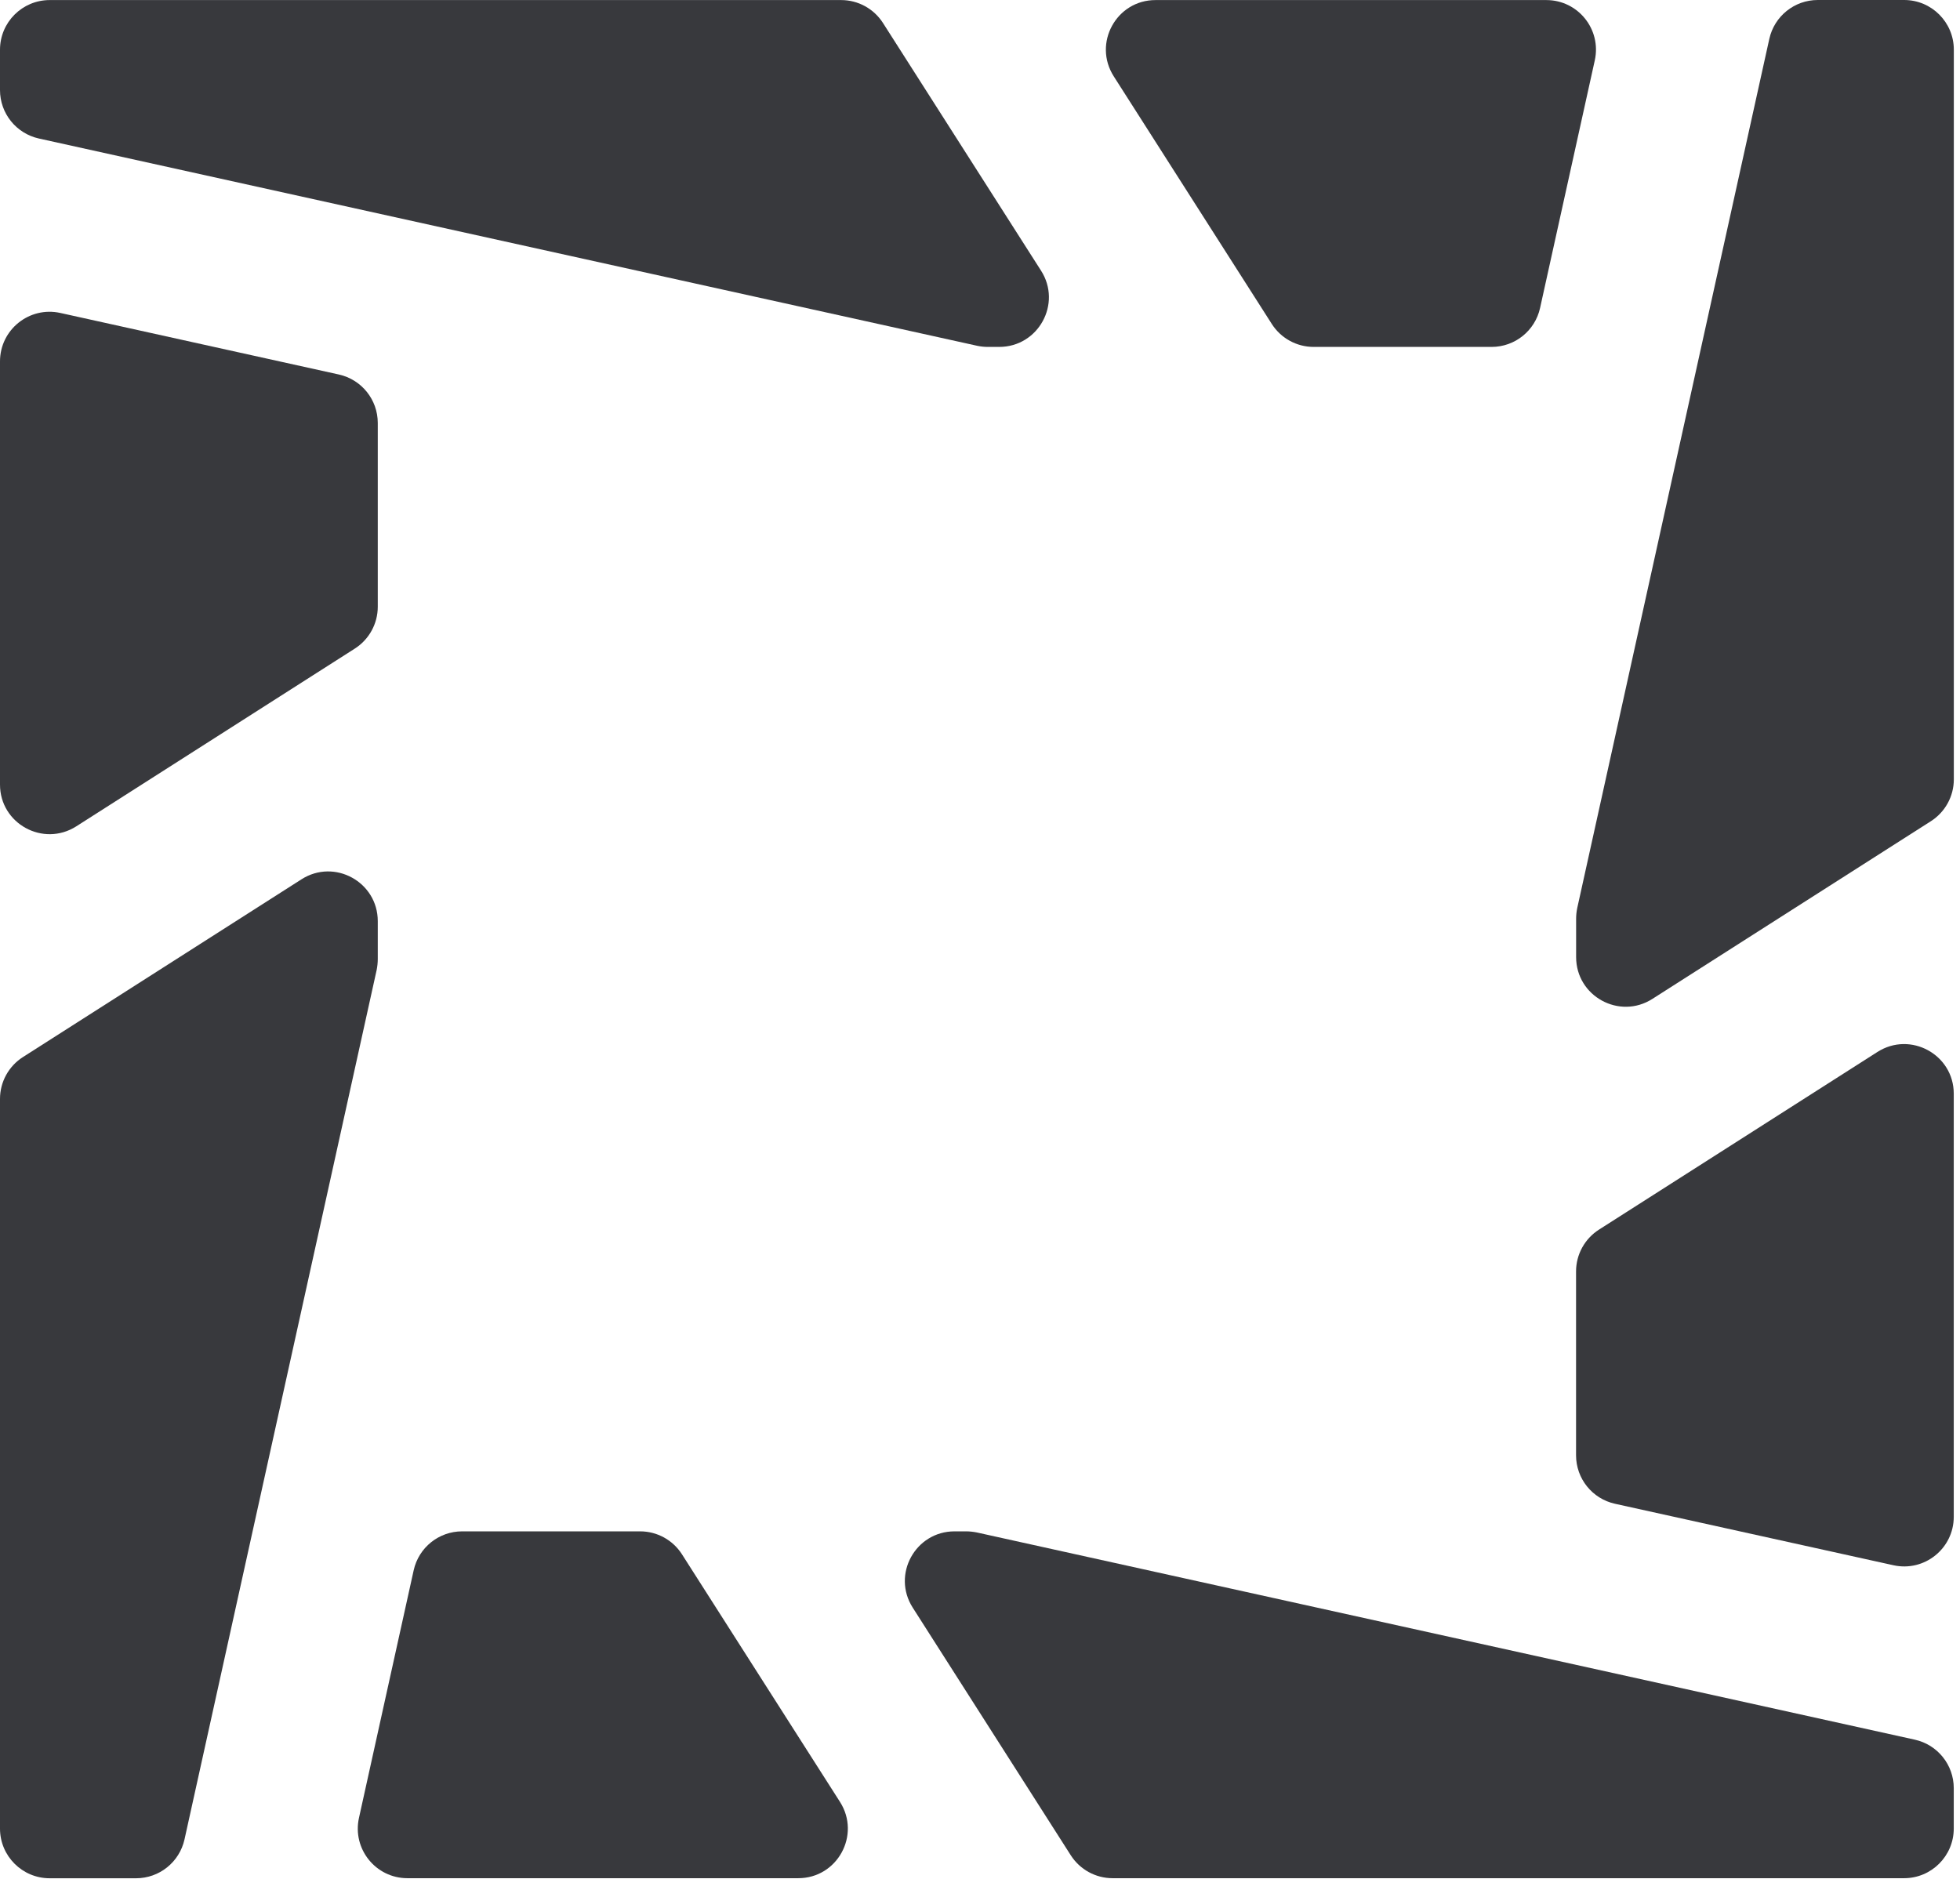
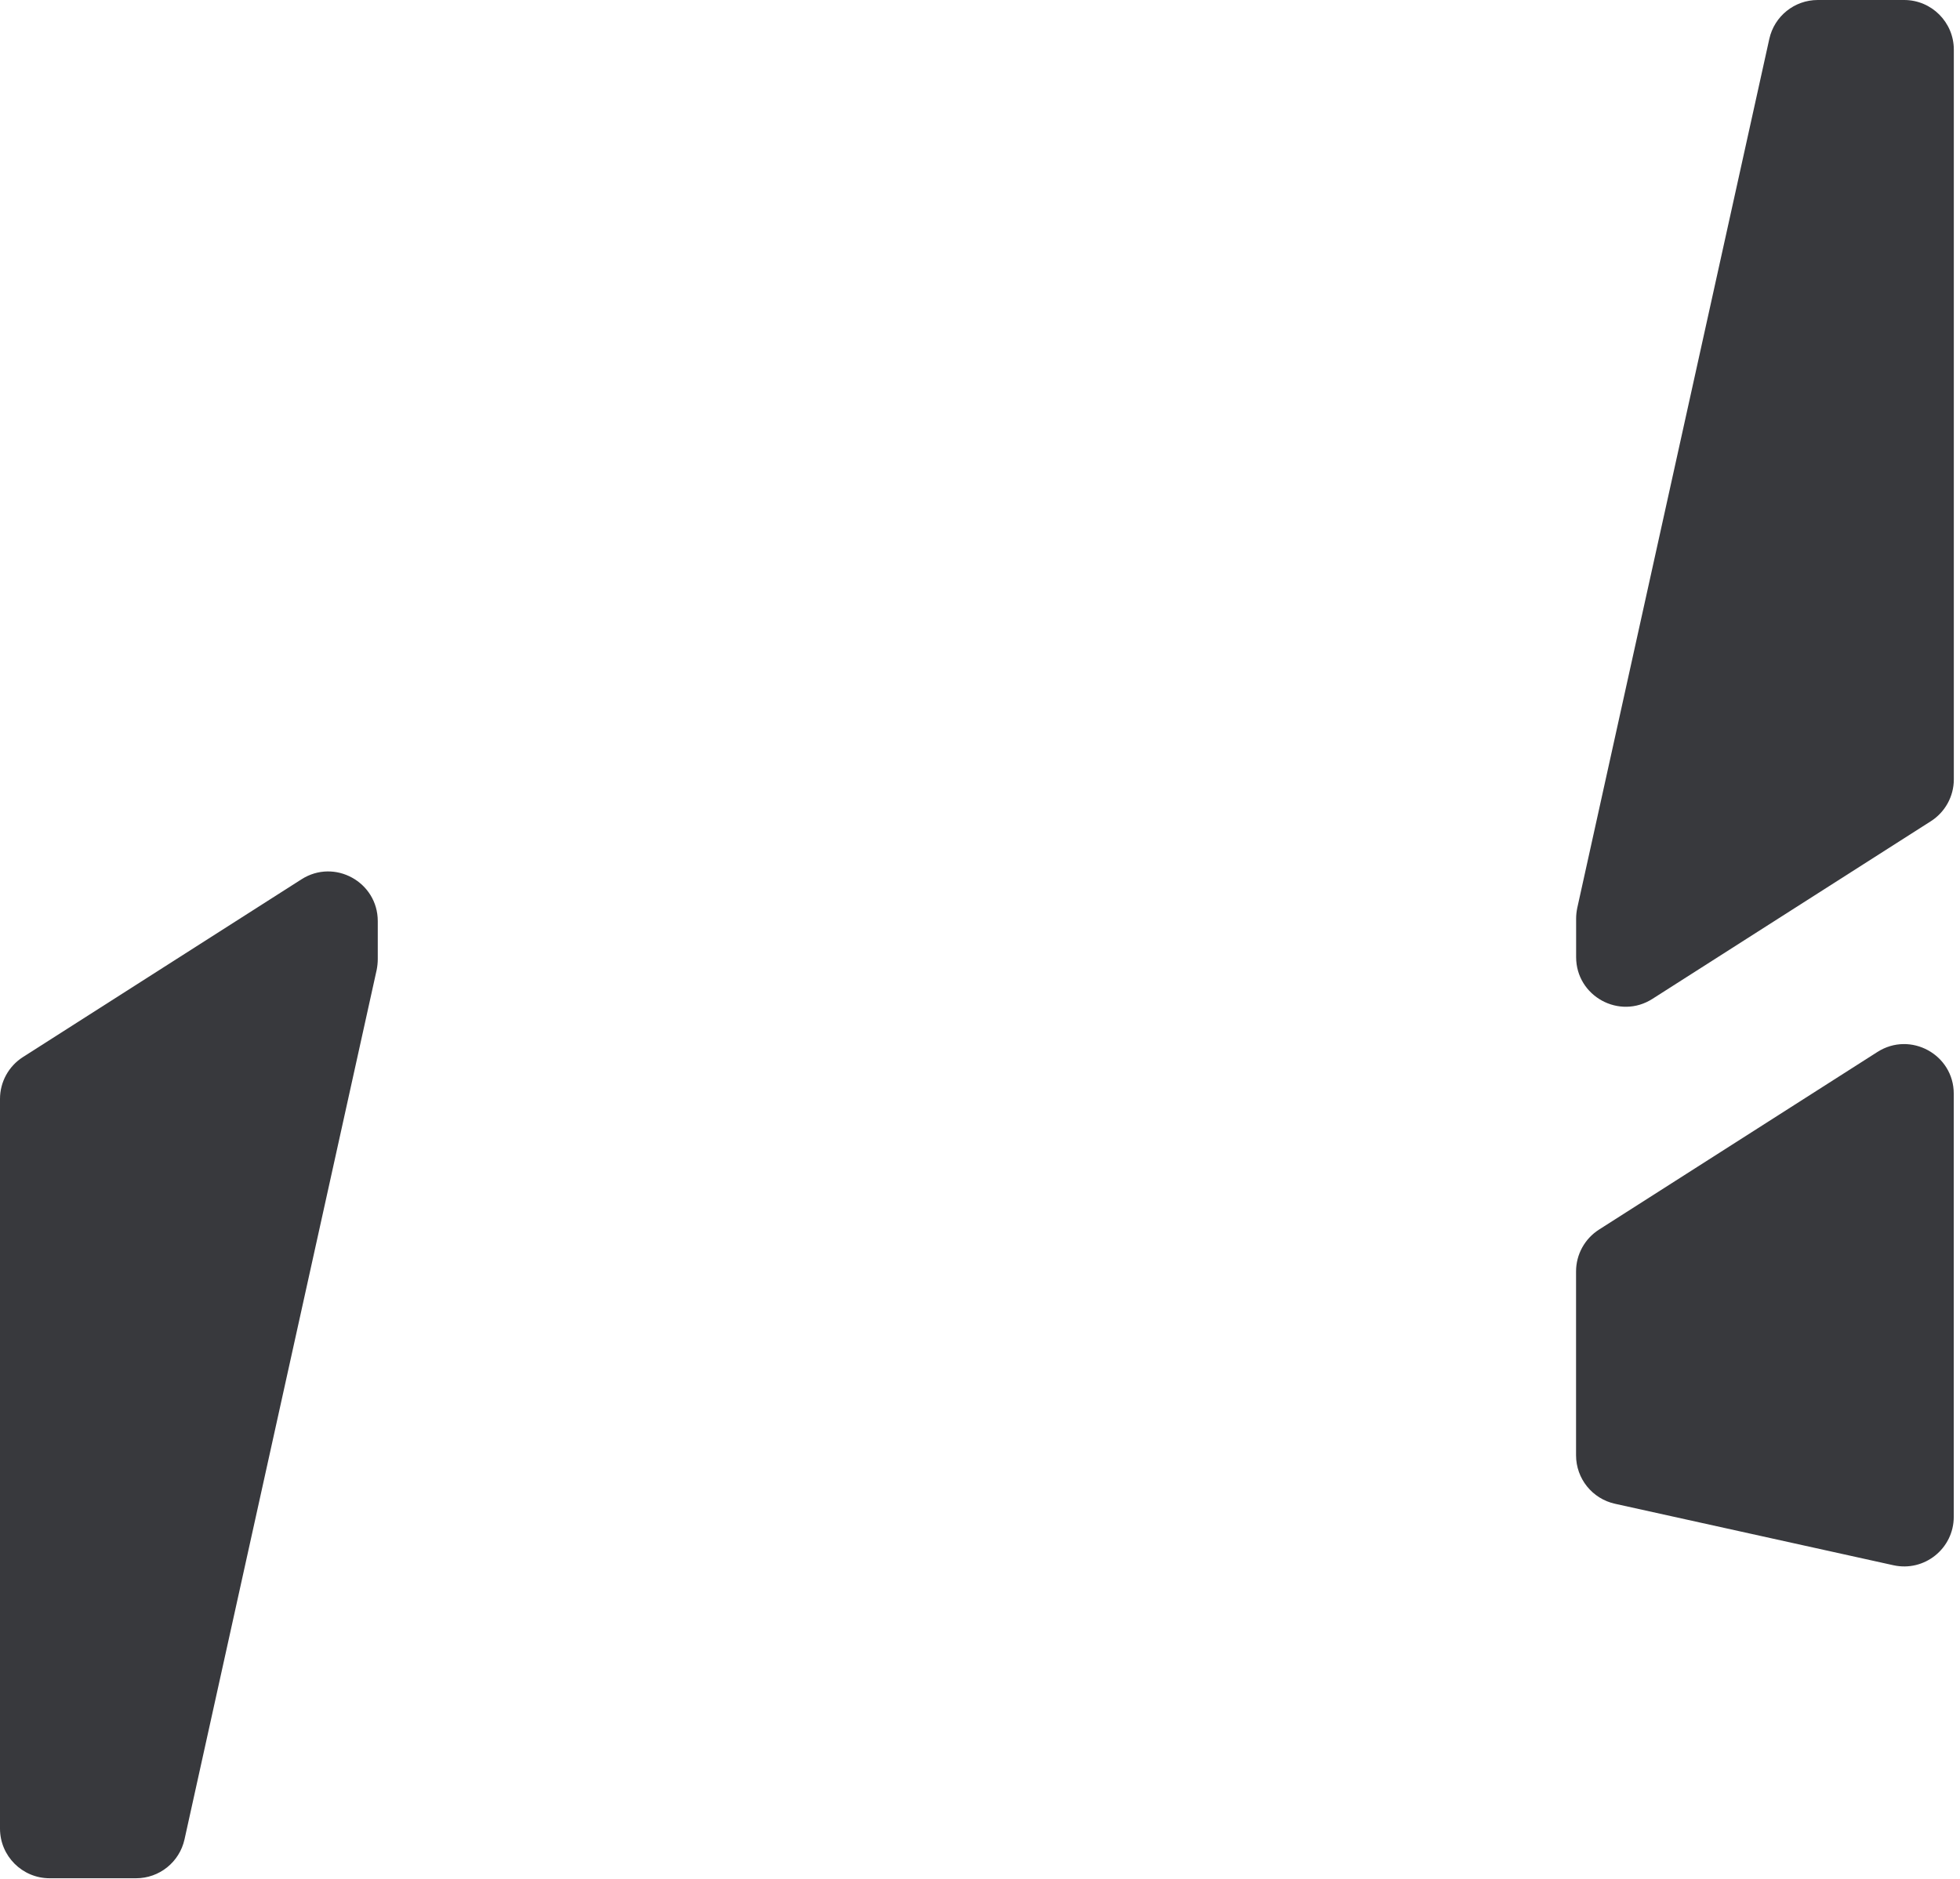
<svg xmlns="http://www.w3.org/2000/svg" width="292" height="280" viewBox="0 0 292 280" fill="none">
-   <path d="M165.93 11.38L189.47 48.27C190.83 50.4 193.18 51.69 195.7 51.69H222.22C225.69 51.69 228.69 49.28 229.44 45.89L237.59 9C238.61 4.38 235.1 0.01 230.37 0.01H172.16C166.32 -0 162.78 6.45 165.93 11.38Z" fill="#38393d" />
-   <path d="M125.14 268.48L101.6 231.59C100.24 229.46 97.89 228.17 95.37 228.17H68.85C65.38 228.17 62.38 230.58 61.63 233.97L53.48 270.86C52.46 275.48 55.97 279.85 60.7 279.85H118.91C124.75 279.86 128.28 273.41 125.14 268.48Z" fill="#38393d" />
  <path d="M279.7 156.74L238.22 183.21C236.09 184.57 234.8 186.92 234.8 189.44V216.84C234.8 220.31 237.21 223.31 240.6 224.06L282.08 233.22C286.7 234.24 291.07 230.73 291.07 226V162.96C291.07 157.13 284.62 153.6 279.7 156.74Z" fill="#38393d" />
-   <path d="M11.37 123.12L52.86 96.64C54.99 95.28 56.28 92.93 56.28 90.41V63.02C56.28 59.55 53.87 56.55 50.48 55.8L8.99 46.63C4.37 45.61 1.16136e-05 49.12 1.16136e-05 53.85V116.89C-0.01 122.73 6.44 126.26 11.37 123.12Z" fill="#38393d" />
  <path d="M56.28 142.91V137.25C56.28 131.41 49.83 127.87 44.91 131.02L3.42 157.5C1.29 158.86 0 161.21 0 163.73V272.46C0 276.54 3.31 279.86 7.4 279.86H20.27C23.74 279.86 26.74 277.45 27.49 274.06L56.12 144.5C56.22 143.98 56.28 143.44 56.28 142.91Z" fill="#38393d" />
  <path d="M234.81 136.88V142.6C234.81 148.44 241.26 151.98 246.18 148.83L287.66 122.36C289.79 121 291.08 118.65 291.08 116.13V7.4C291.08 3.32 287.77 0 283.68 0H270.81C267.34 0 264.34 2.41 263.59 5.8L234.98 135.28C234.87 135.81 234.81 136.34 234.81 136.88Z" fill="#38393d" />
-   <path d="M143.91 228.17H142.21C136.37 228.17 132.83 234.62 135.98 239.54L159.52 276.43C160.88 278.56 163.23 279.85 165.75 279.85H283.67C287.75 279.85 291.07 276.54 291.07 272.45V266.43C291.07 262.96 288.66 259.96 285.27 259.21L145.5 228.33C144.98 228.23 144.45 228.17 143.91 228.17Z" fill="#38393d" />
-   <path d="M147.16 51.69H148.86C154.7 51.69 158.24 45.24 155.09 40.32L131.55 3.43C130.19 1.3 127.84 0.01 125.32 0.01H7.4C3.32 0.01 0 3.32 0 7.41V13.42C0 16.89 2.41 19.89 5.8 20.64L145.57 51.52C146.09 51.63 146.62 51.69 147.16 51.69Z" fill="#38393d" />
</svg>